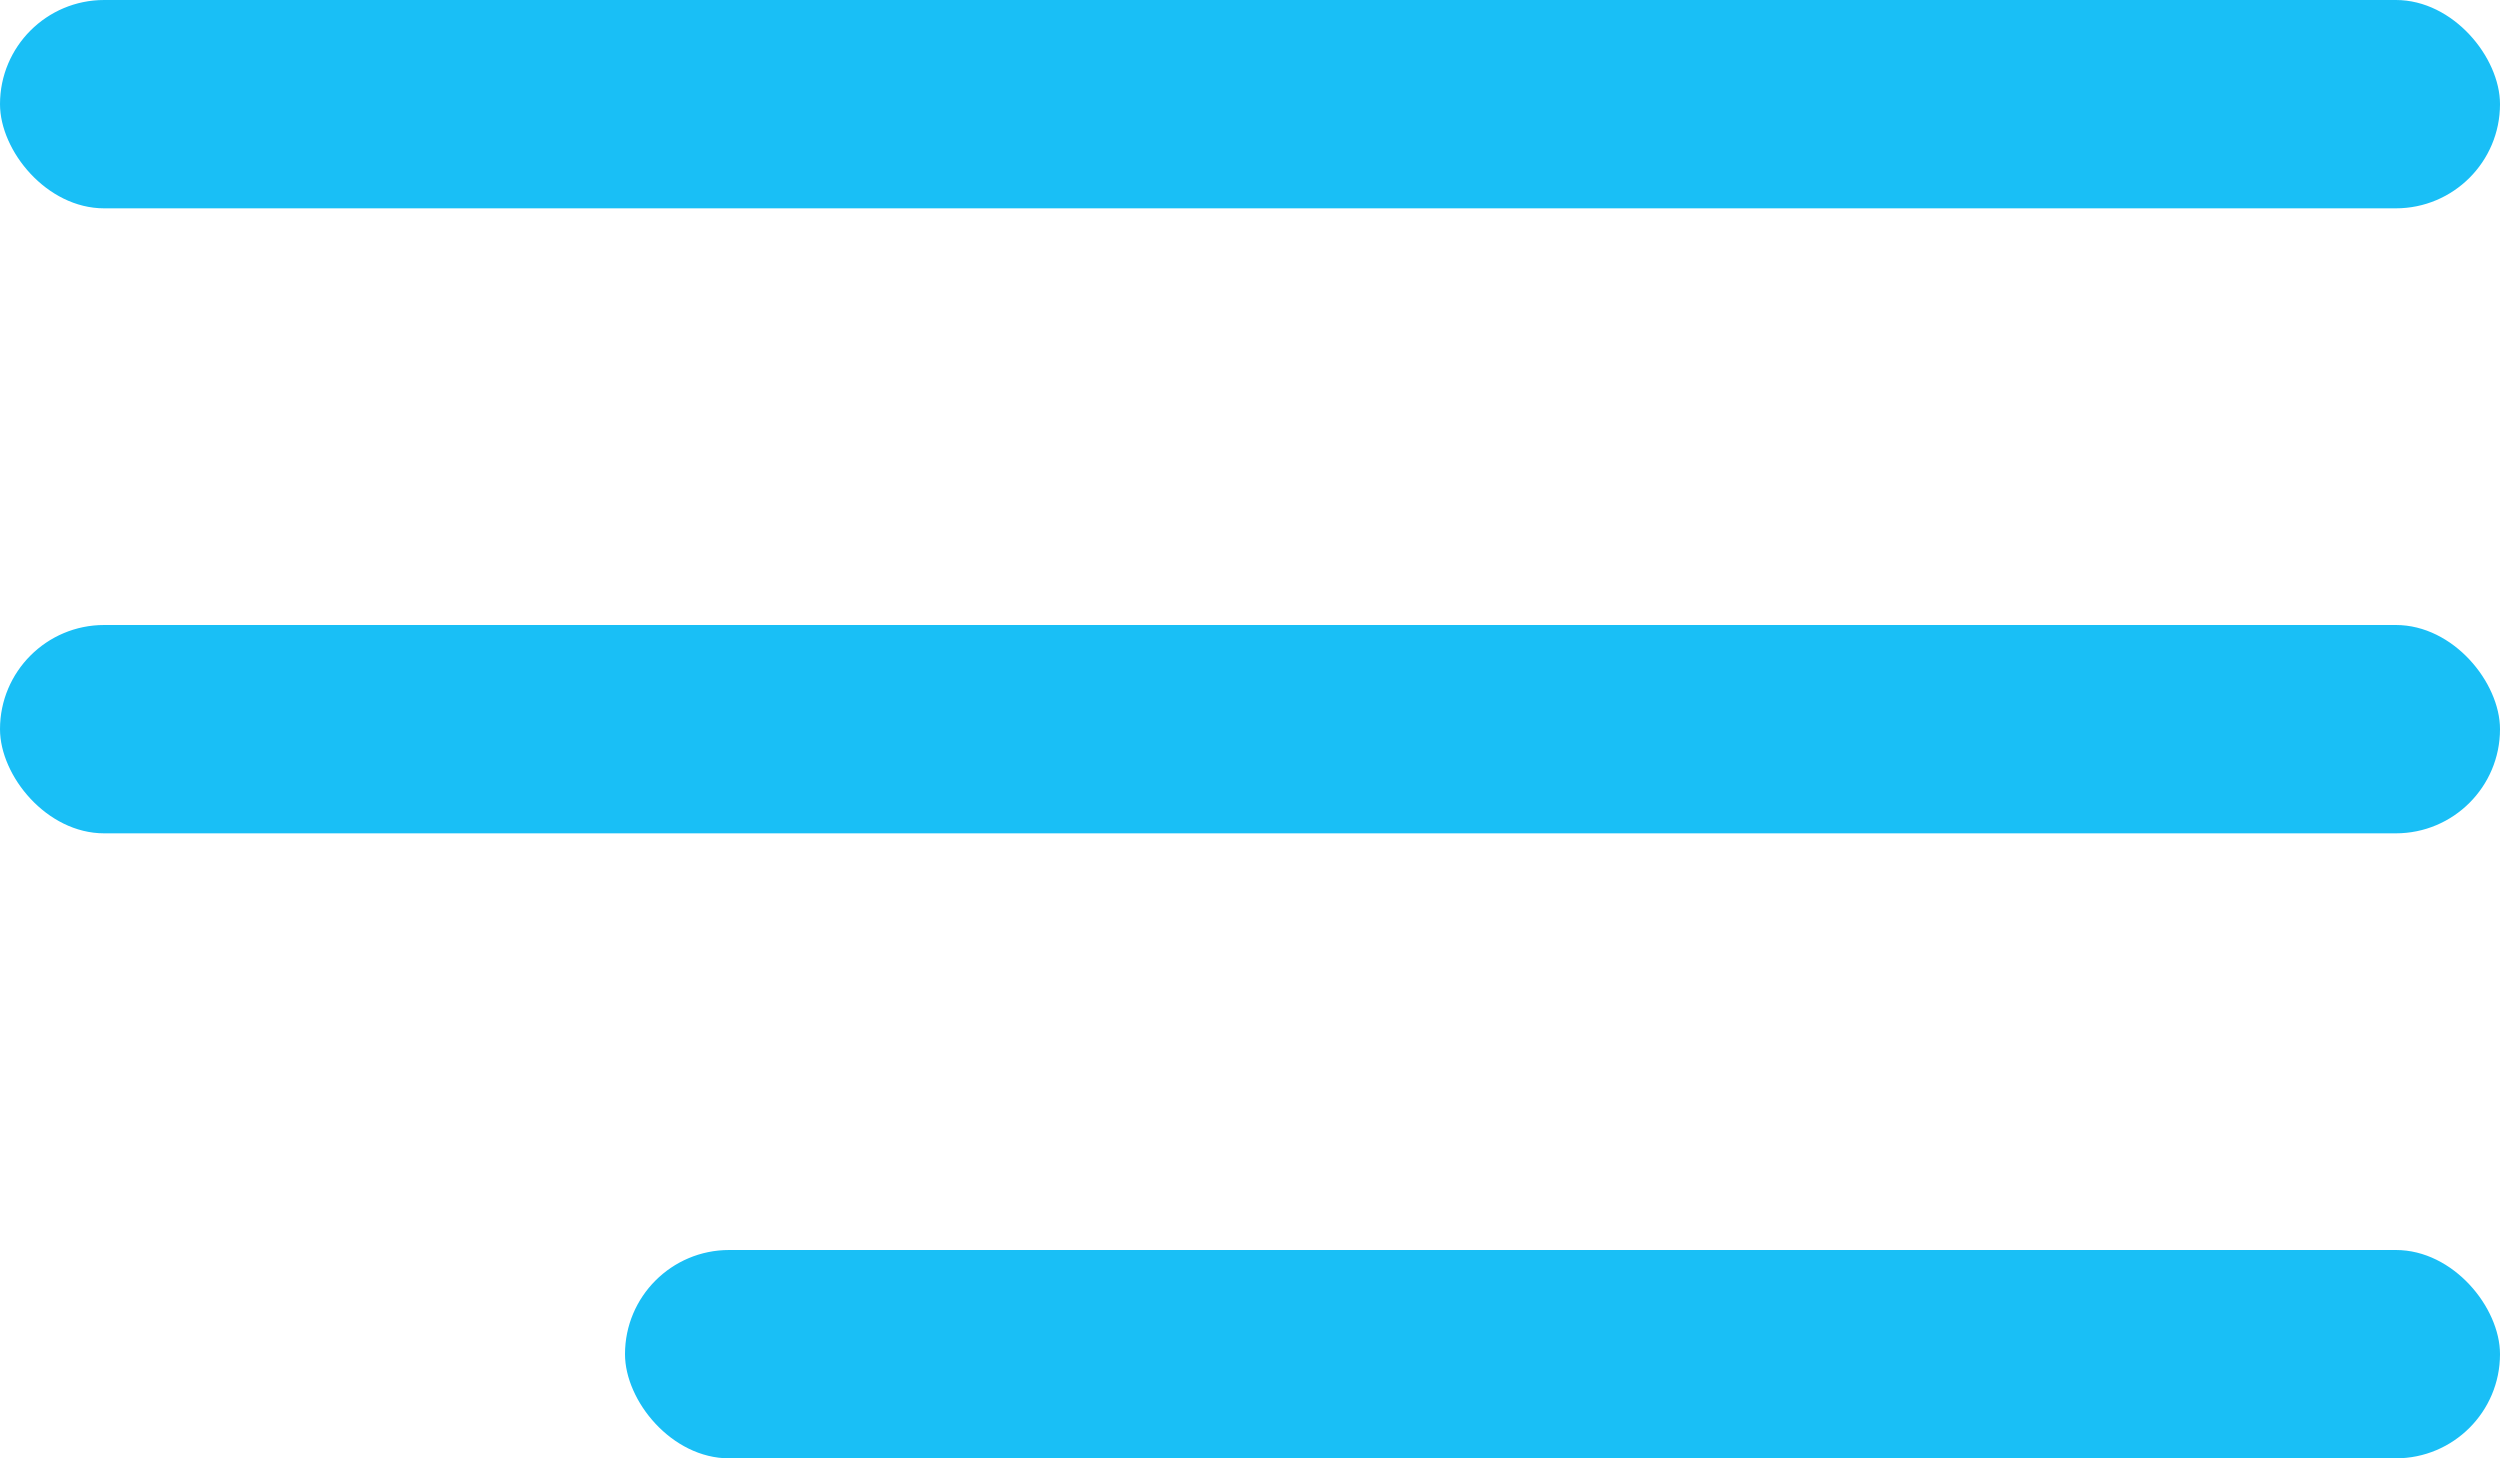
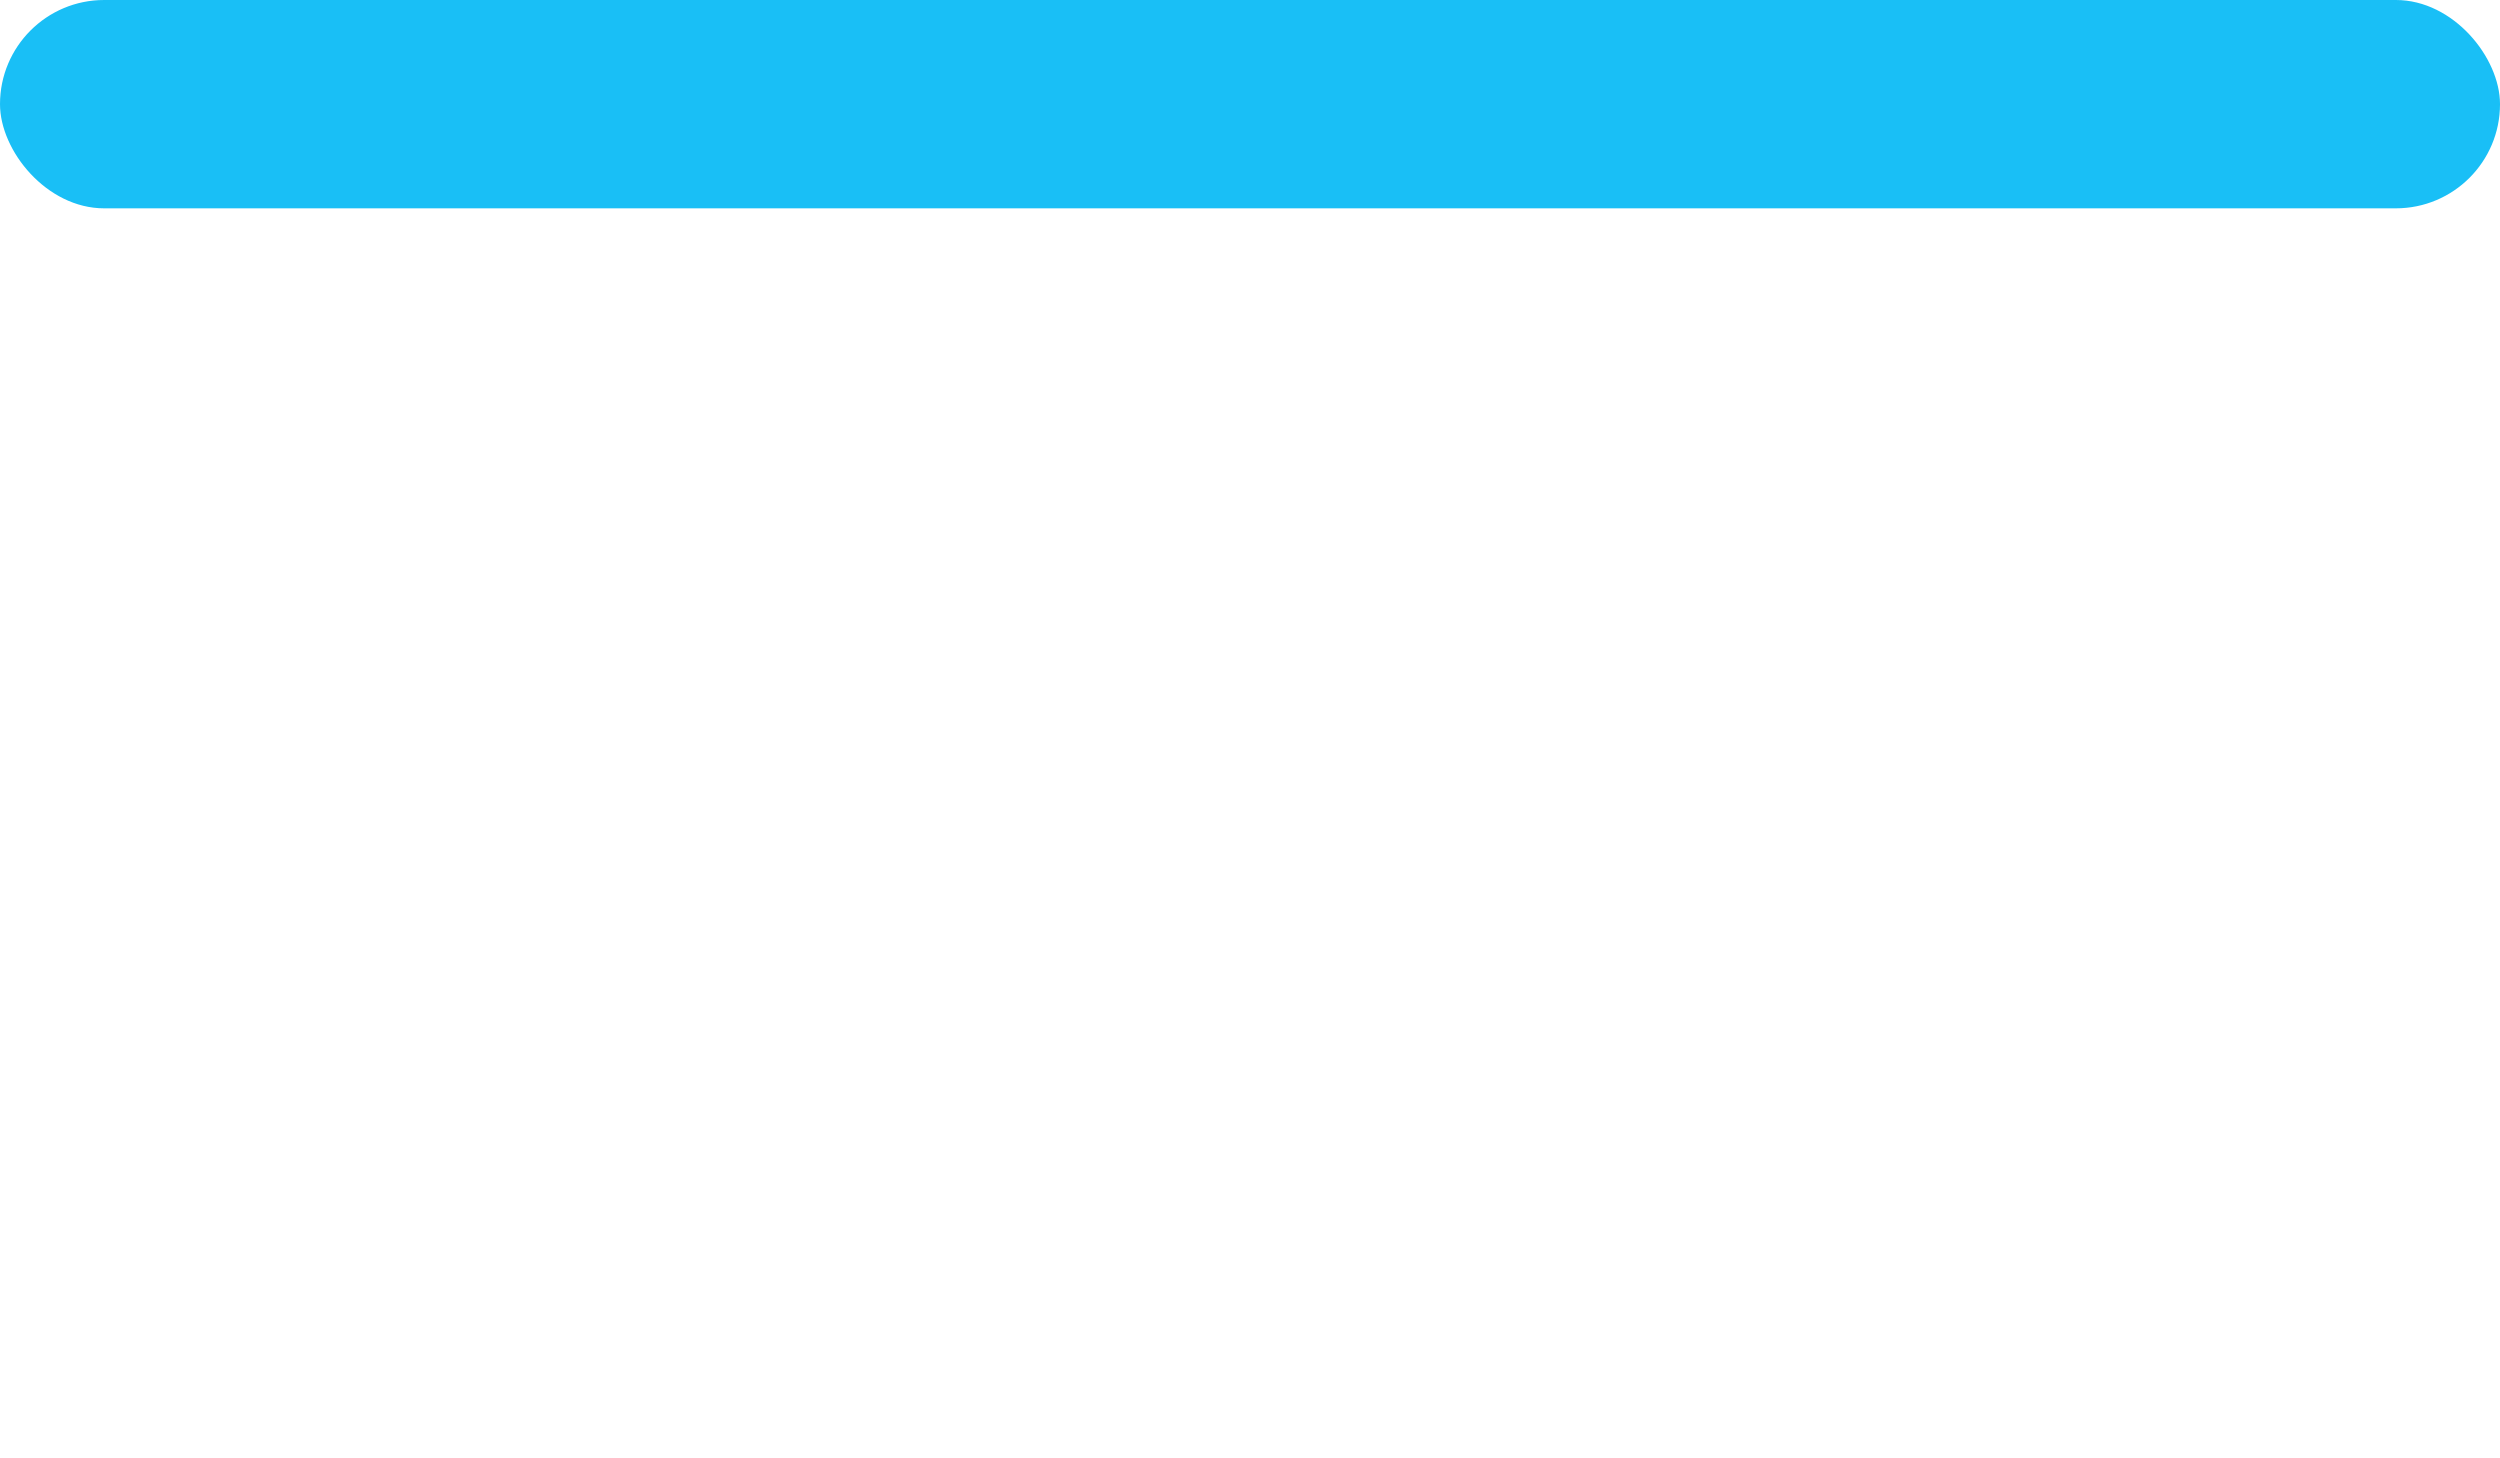
<svg xmlns="http://www.w3.org/2000/svg" width="24" height="14" viewBox="0 0 24 14" fill="none">
  <g id="Group 212">
    <rect id="Rectangle 95" width="24" height="2" rx="1" fill="#19BFF6" />
-     <rect id="Rectangle 96" y="6" width="24" height="2" rx="1" fill="#19BFF6" />
-     <rect id="Rectangle 97" x="6" y="12" width="18" height="2" rx="1" fill="#19BFF6" />
  </g>
</svg>